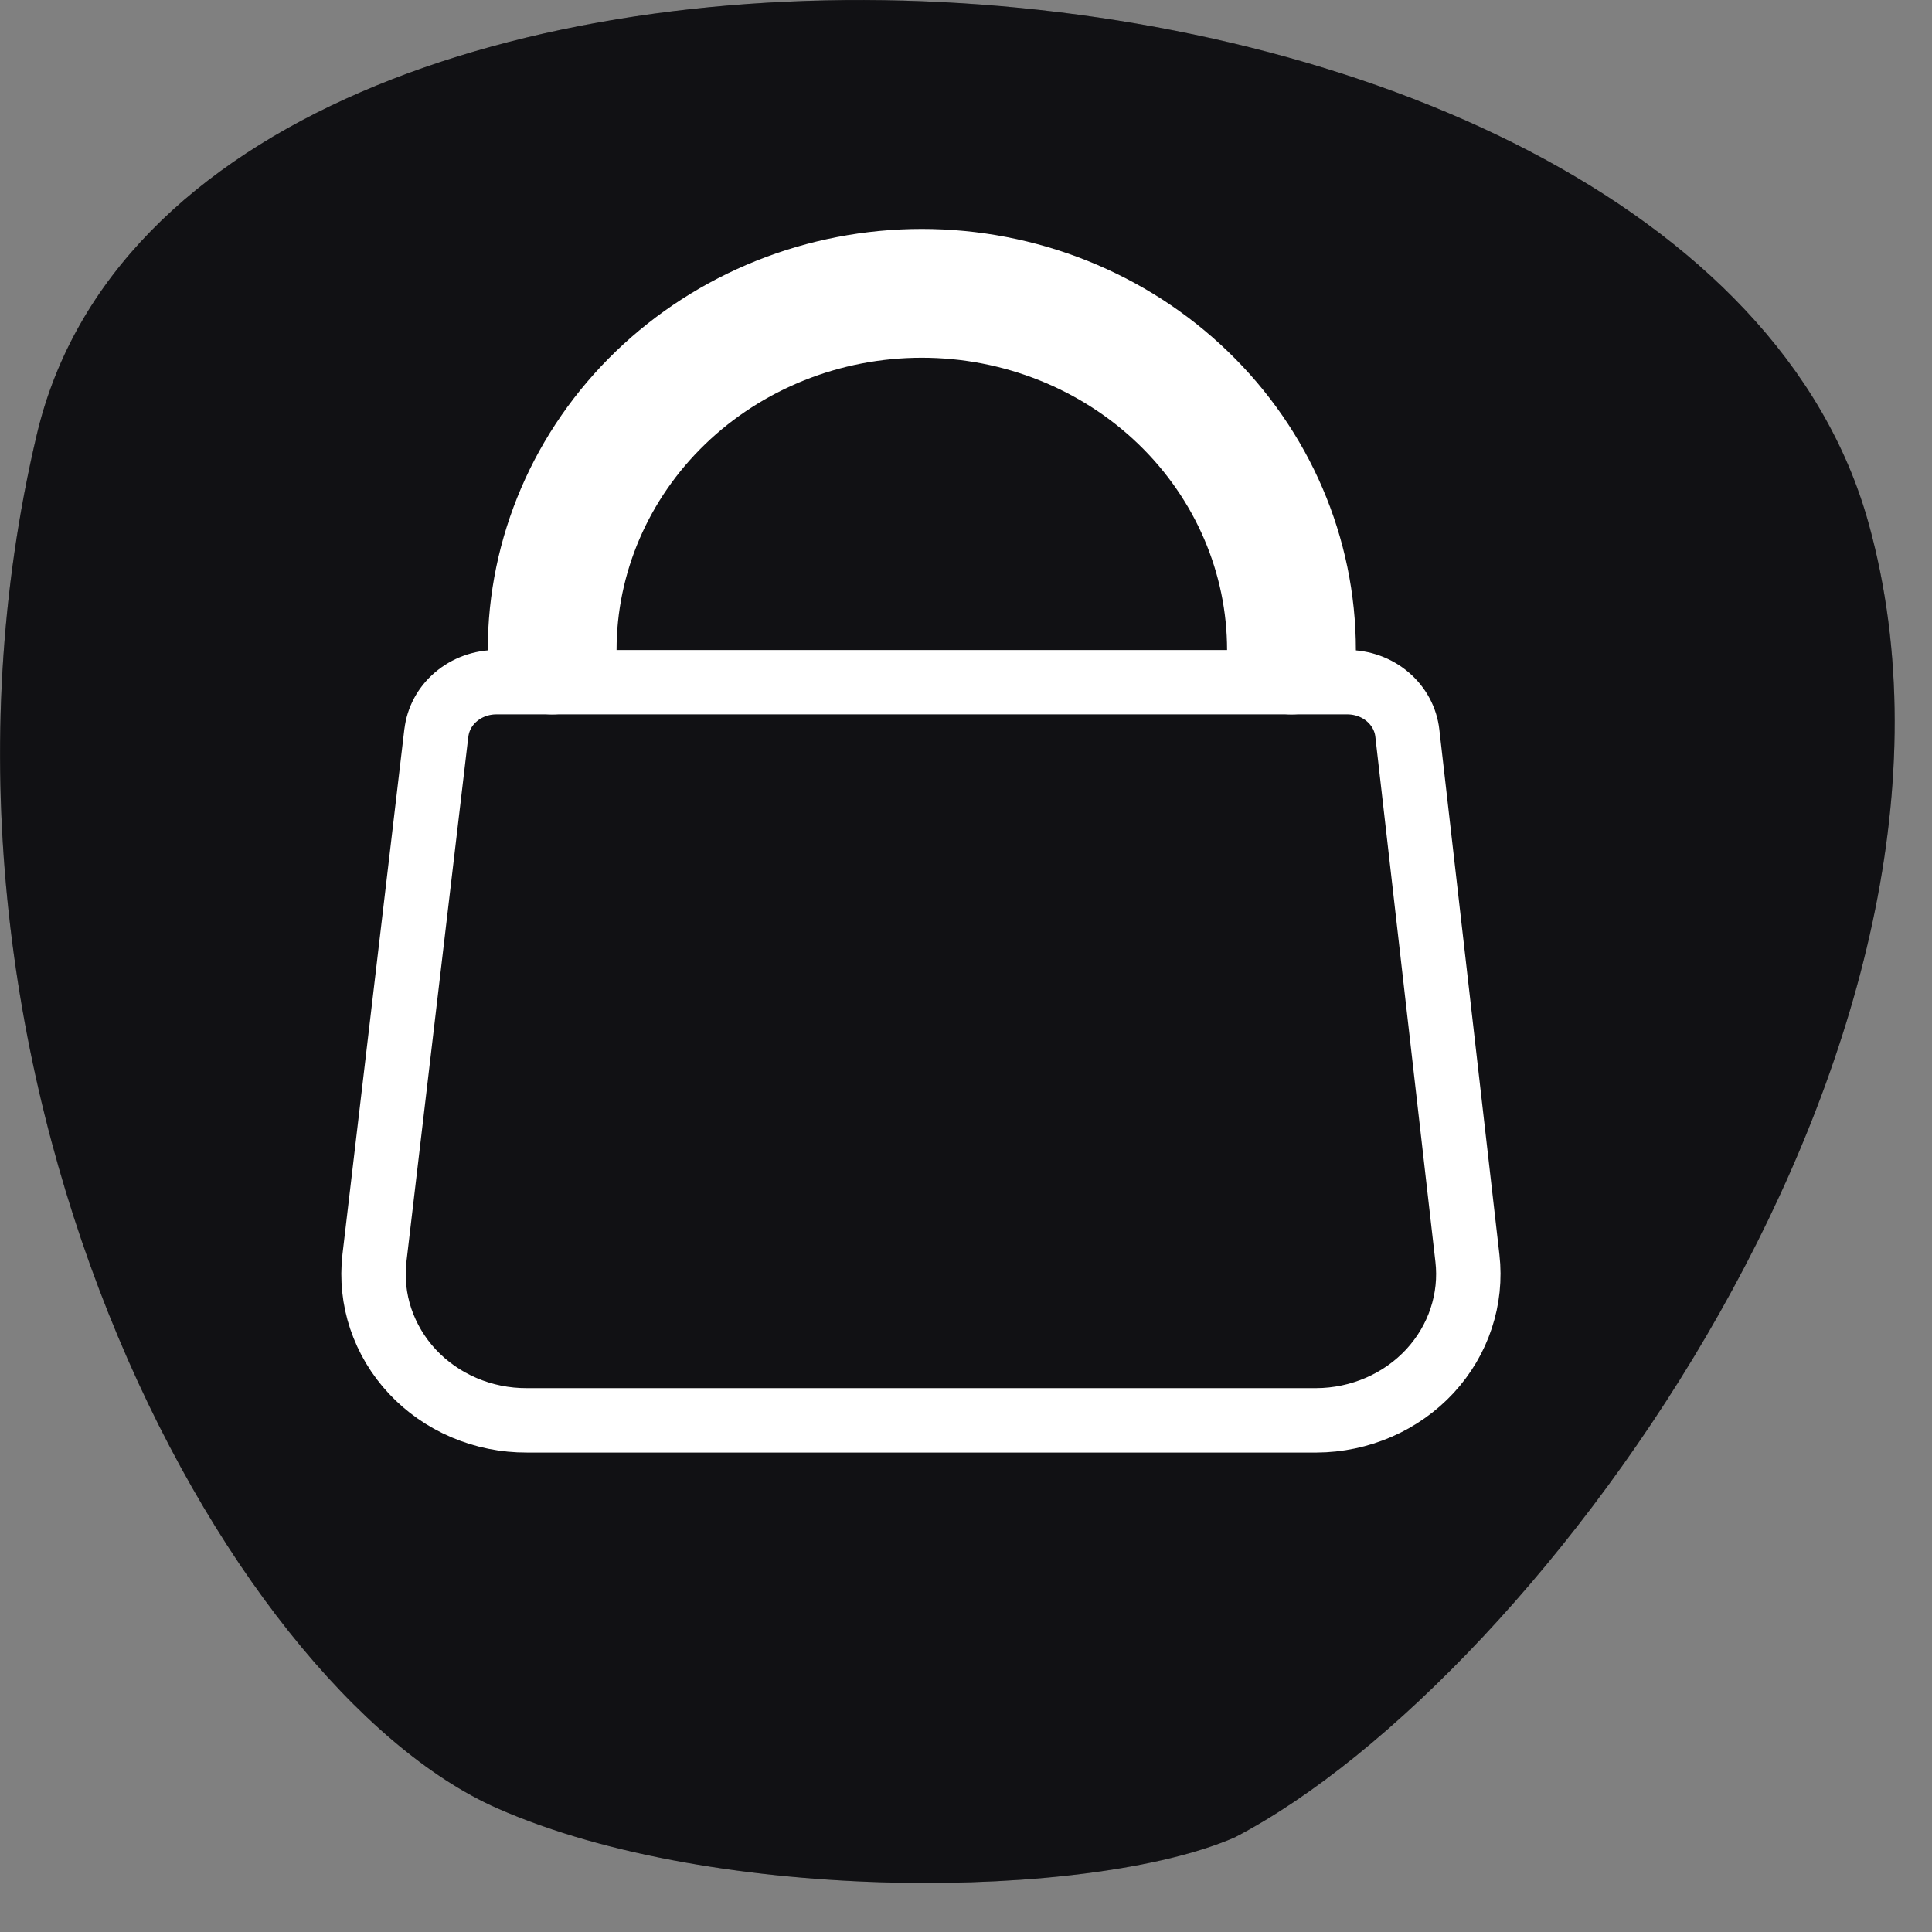
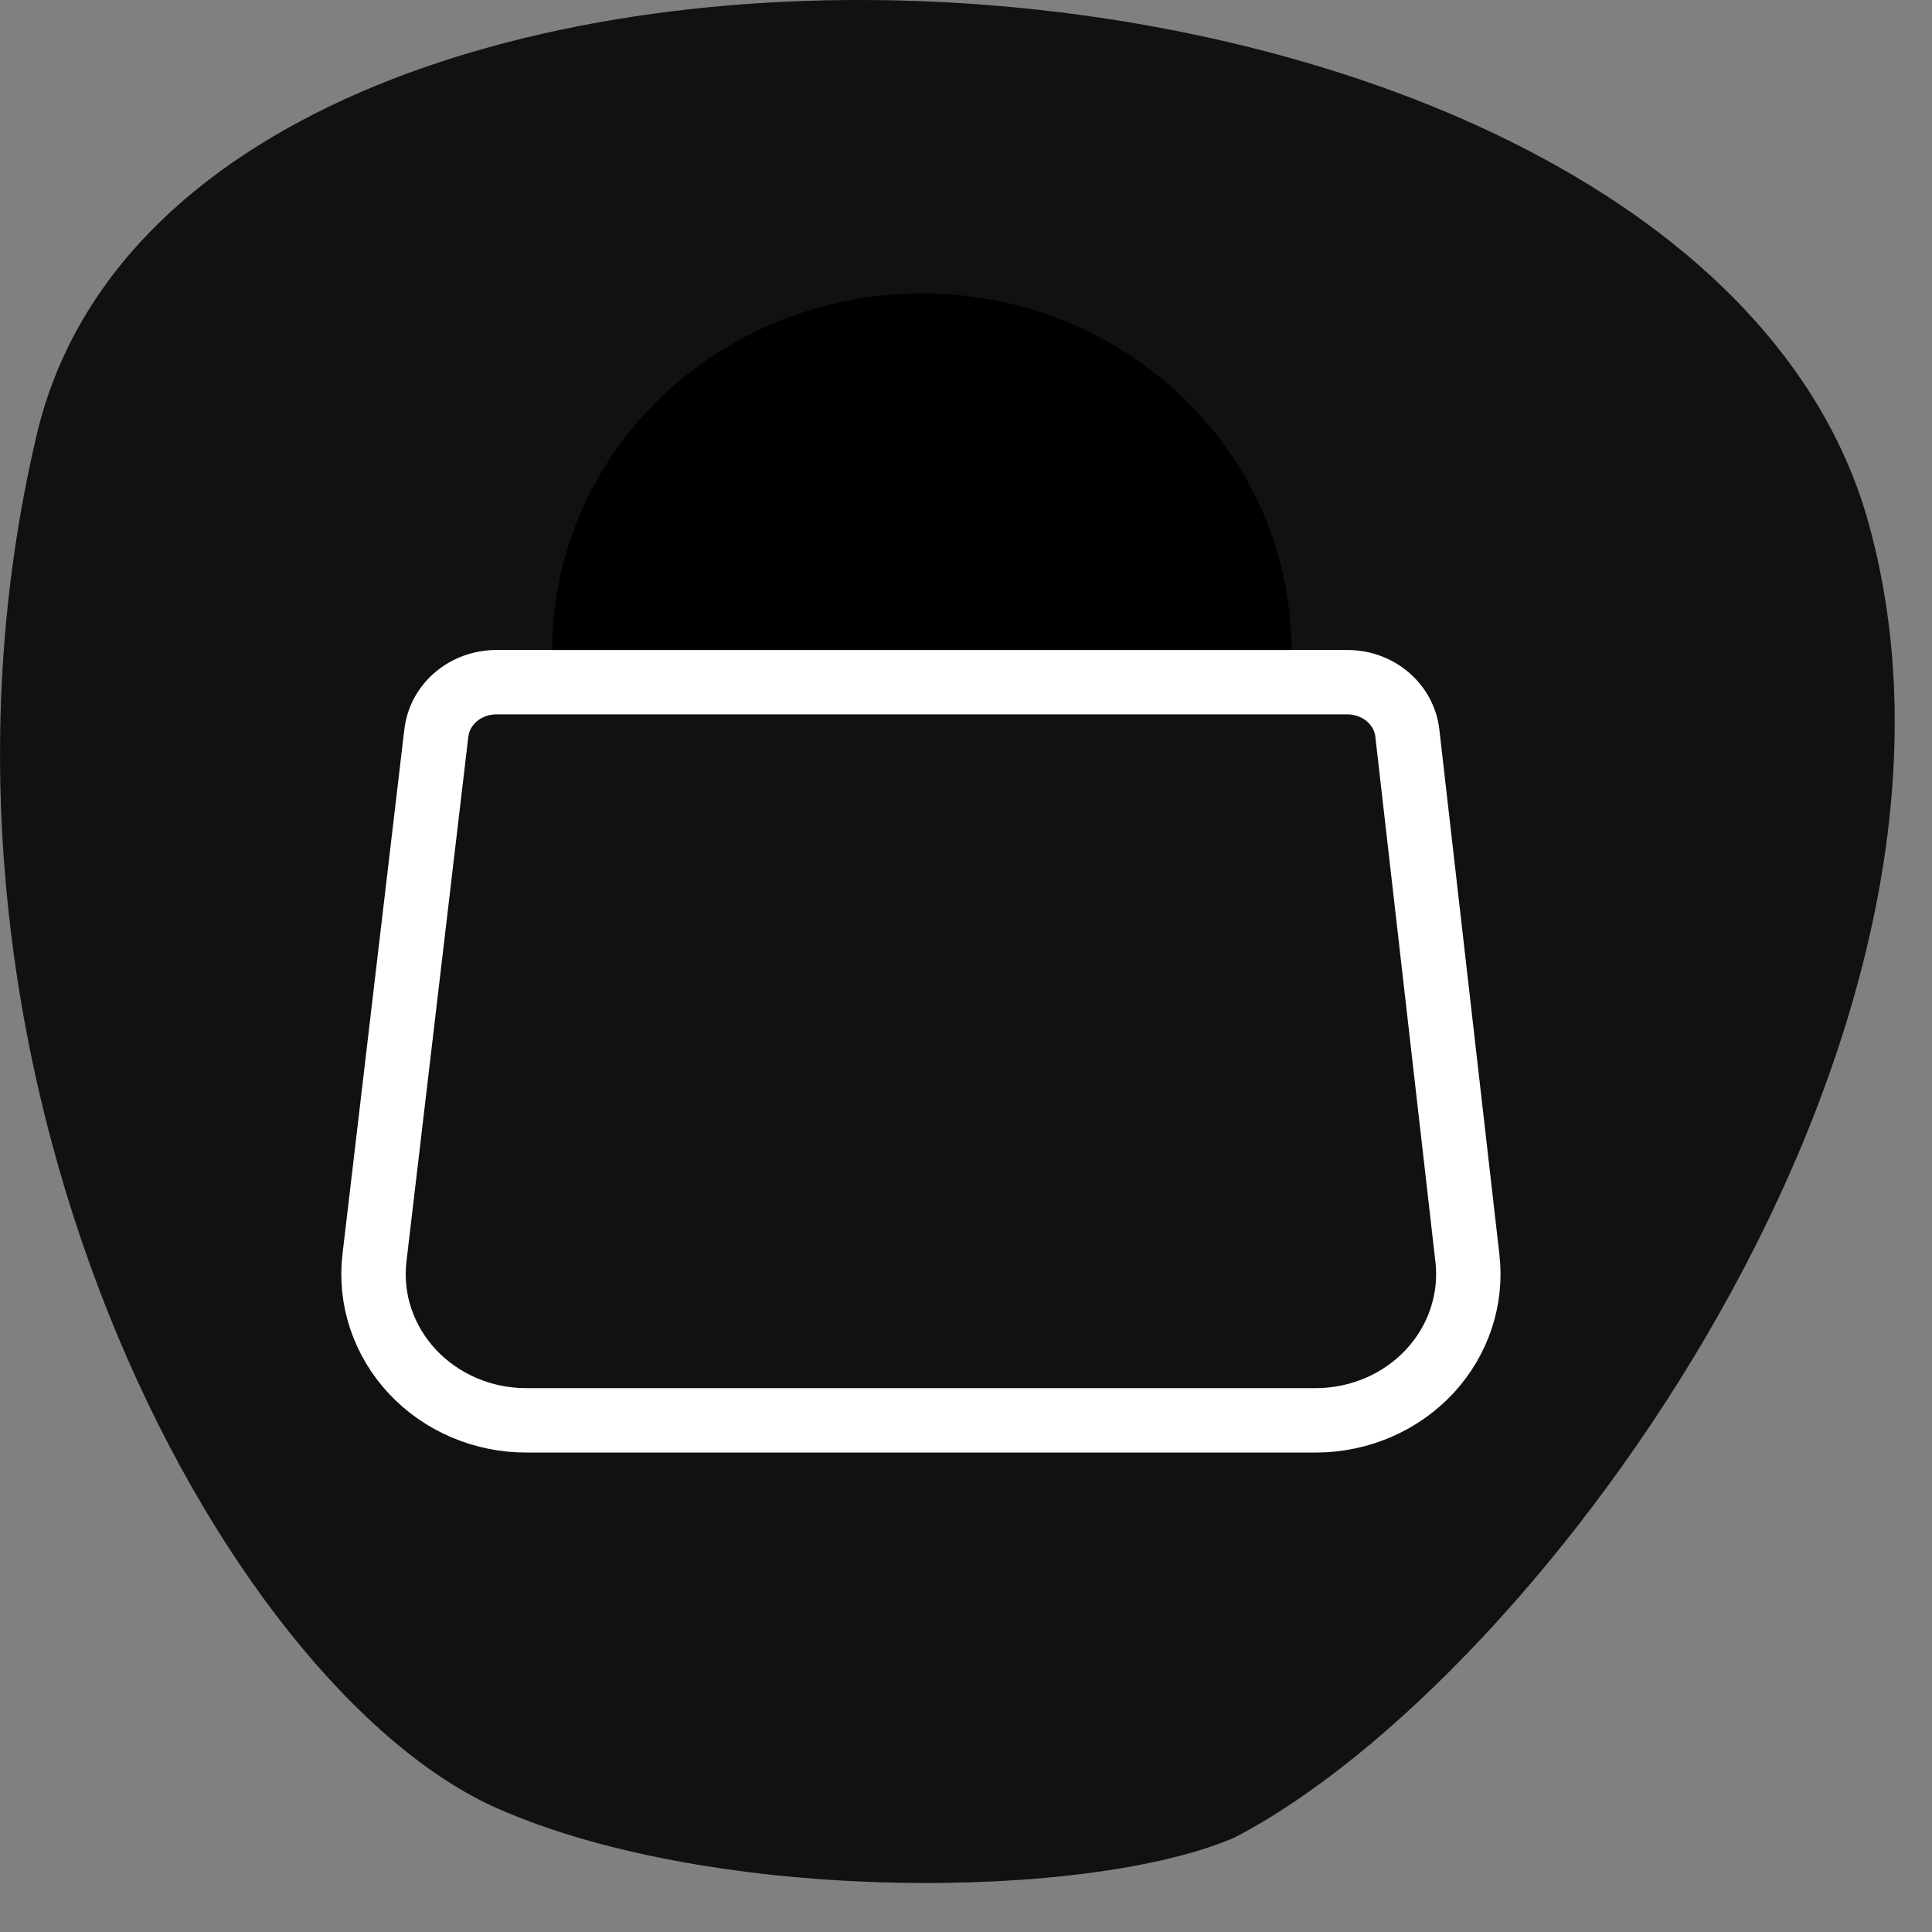
<svg xmlns="http://www.w3.org/2000/svg" width="100%" height="100%" viewBox="0 0 30 30" version="1.1" xml:space="preserve" style="fill-rule:evenodd;clip-rule:evenodd;stroke-linecap:round;stroke-linejoin:round;">
  <rect x="0" y="0" width="30" height="30" fill="#808080" stroke="none" />
  <g transform="matrix(1,0,0,1,-33.47,-33.616)">
    <g transform="matrix(1,0,0,1,32.77,32.671)">
      <path d="M29.717,9.076C31.916,17.029 24.629,26.997 19.877,29.474C17.64,30.452 11.826,30.523 8.428,29.027C4.169,27.152 -1.045,17.506 1.271,7.695C3.586,-2.116 26.969,-0.866 29.717,9.076Z" style="fill-rule:nonzero;" />
    </g>
    <g transform="matrix(1,0,0,1,32.77,32.671)">
      <path d="M29.717,9.076C31.916,17.029 24.629,26.997 19.877,29.474C17.64,30.452 11.826,30.523 8.428,29.027C4.169,27.152 -1.045,17.506 1.271,7.695C3.586,-2.116 26.969,-0.866 29.717,9.076Z" style="fill:rgb(68,71,81);fill-opacity:0.25;fill-rule:nonzero;" />
    </g>
    <g transform="matrix(1,0,0,1,32.77,32.671)">
-       <path d="M8.887,23L8.884,23C8.547,23.002 8.214,22.935 7.907,22.804C7.6,22.673 7.326,22.482 7.103,22.243C6.88,22.004 6.714,21.724 6.612,21.421C6.511,21.119 6.478,20.799 6.514,20.484C6.514,20.484 6.514,20.483 6.514,20.483L7.475,12.329L7.476,12.328C7.5,12.115 7.605,11.915 7.777,11.768C7.949,11.62 8.175,11.537 8.411,11.538L8.411,11.538L21.615,11.538L21.618,11.538C21.854,11.537 22.08,11.62 22.252,11.768C22.423,11.915 22.529,12.115 22.553,12.328L23.486,20.483L23.486,20.483C23.522,20.797 23.489,21.115 23.389,21.416C23.29,21.717 23.125,21.996 22.905,22.235C22.685,22.473 22.414,22.665 22.11,22.797C21.805,22.929 21.475,22.999 21.141,23L8.887,23Z" style="fill-rule:nonzero;" />
-     </g>
+       </g>
    <g transform="matrix(1,0,0,1,32.77,32.671)">
-       <path d="M8.887,23L8.884,23C8.547,23.002 8.214,22.935 7.907,22.804C7.6,22.673 7.326,22.482 7.103,22.243C6.88,22.004 6.714,21.724 6.612,21.421C6.511,21.119 6.478,20.799 6.514,20.484C6.514,20.484 6.514,20.483 6.514,20.483L7.475,12.329L7.476,12.328C7.5,12.115 7.605,11.915 7.777,11.768C7.949,11.62 8.175,11.537 8.411,11.538L8.411,11.538L21.615,11.538L21.618,11.538C21.854,11.537 22.08,11.62 22.252,11.768C22.423,11.915 22.529,12.115 22.553,12.328L23.486,20.483L23.486,20.483C23.522,20.797 23.489,21.115 23.389,21.416C23.29,21.717 23.125,21.996 22.905,22.235C22.685,22.473 22.414,22.665 22.11,22.797C21.805,22.929 21.475,22.999 21.141,23L8.887,23Z" style="fill:rgb(68,71,81);fill-opacity:0.25;fill-rule:nonzero;" />
-     </g>
+       </g>
    <g transform="matrix(1,0,0,1,32.77,32.671)">
      <path d="M8.887,23L8.884,23C8.547,23.002 8.214,22.935 7.907,22.804C7.6,22.673 7.326,22.482 7.103,22.243C6.88,22.004 6.714,21.724 6.612,21.421C6.511,21.119 6.478,20.799 6.514,20.484C6.514,20.484 6.514,20.483 6.514,20.483L7.475,12.329L7.476,12.328C7.5,12.115 7.605,11.915 7.777,11.768C7.949,11.62 8.175,11.537 8.411,11.538L8.411,11.538L21.615,11.538L21.618,11.538C21.854,11.537 22.08,11.62 22.252,11.768C22.423,11.915 22.529,12.115 22.553,12.328L23.486,20.483L23.486,20.483C23.522,20.797 23.489,21.115 23.389,21.416C23.29,21.717 23.125,21.996 22.905,22.235C22.685,22.473 22.414,22.665 22.11,22.797C21.805,22.929 21.475,22.999 21.141,23L8.887,23Z" style="fill:none;fill-rule:nonzero;stroke:white;stroke-width:1px;" />
    </g>
    <g transform="matrix(1,0,0,1,32.77,32.671)">
      <path d="M9.274,11.038C9.274,9.57 9.879,8.161 10.956,7.122C12.032,6.084 13.492,5.5 15.014,5.5C16.536,5.5 17.996,6.084 19.073,7.122C20.149,8.161 20.754,9.57 20.754,11.038" style="fill-rule:nonzero;" />
    </g>
    <g transform="matrix(1,0,0,1,32.77,32.671)">
-       <path d="M9.274,11.038C9.274,9.57 9.879,8.161 10.956,7.122C12.032,6.084 13.492,5.5 15.014,5.5C16.536,5.5 17.996,6.084 19.073,7.122C20.149,8.161 20.754,9.57 20.754,11.038" style="fill:rgb(68,71,81);fill-opacity:0.25;fill-rule:nonzero;" />
-     </g>
+       </g>
    <g transform="matrix(1,0,0,1,32.77,32.671)">
-       <path d="M8.274,11.038C8.274,11.591 8.722,12.038 9.274,12.038C9.827,12.038 10.274,11.591 10.274,11.038L8.274,11.038ZM15.014,5.5L15.014,4.5L15.014,5.5ZM19.754,11.038C19.754,11.591 20.202,12.038 20.754,12.038C21.306,12.038 21.754,11.591 21.754,11.038L19.754,11.038ZM10.274,11.038C10.274,9.847 10.765,8.696 11.65,7.842L10.261,6.403C8.993,7.626 8.274,9.293 8.274,11.038L10.274,11.038ZM11.65,7.842C12.536,6.987 13.746,6.5 15.014,6.5L15.014,4.5C13.238,4.5 11.528,5.181 10.261,6.403L11.65,7.842ZM15.014,6.5C16.282,6.5 17.492,6.987 18.378,7.842L19.767,6.403C18.501,5.181 16.79,4.5 15.014,4.5L15.014,6.5ZM18.378,7.842C19.263,8.696 19.754,9.847 19.754,11.038L21.754,11.038C21.754,9.293 21.035,7.626 19.767,6.403L18.378,7.842Z" style="fill:white;fill-rule:nonzero;" />
-     </g>
+       </g>
  </g>
</svg>